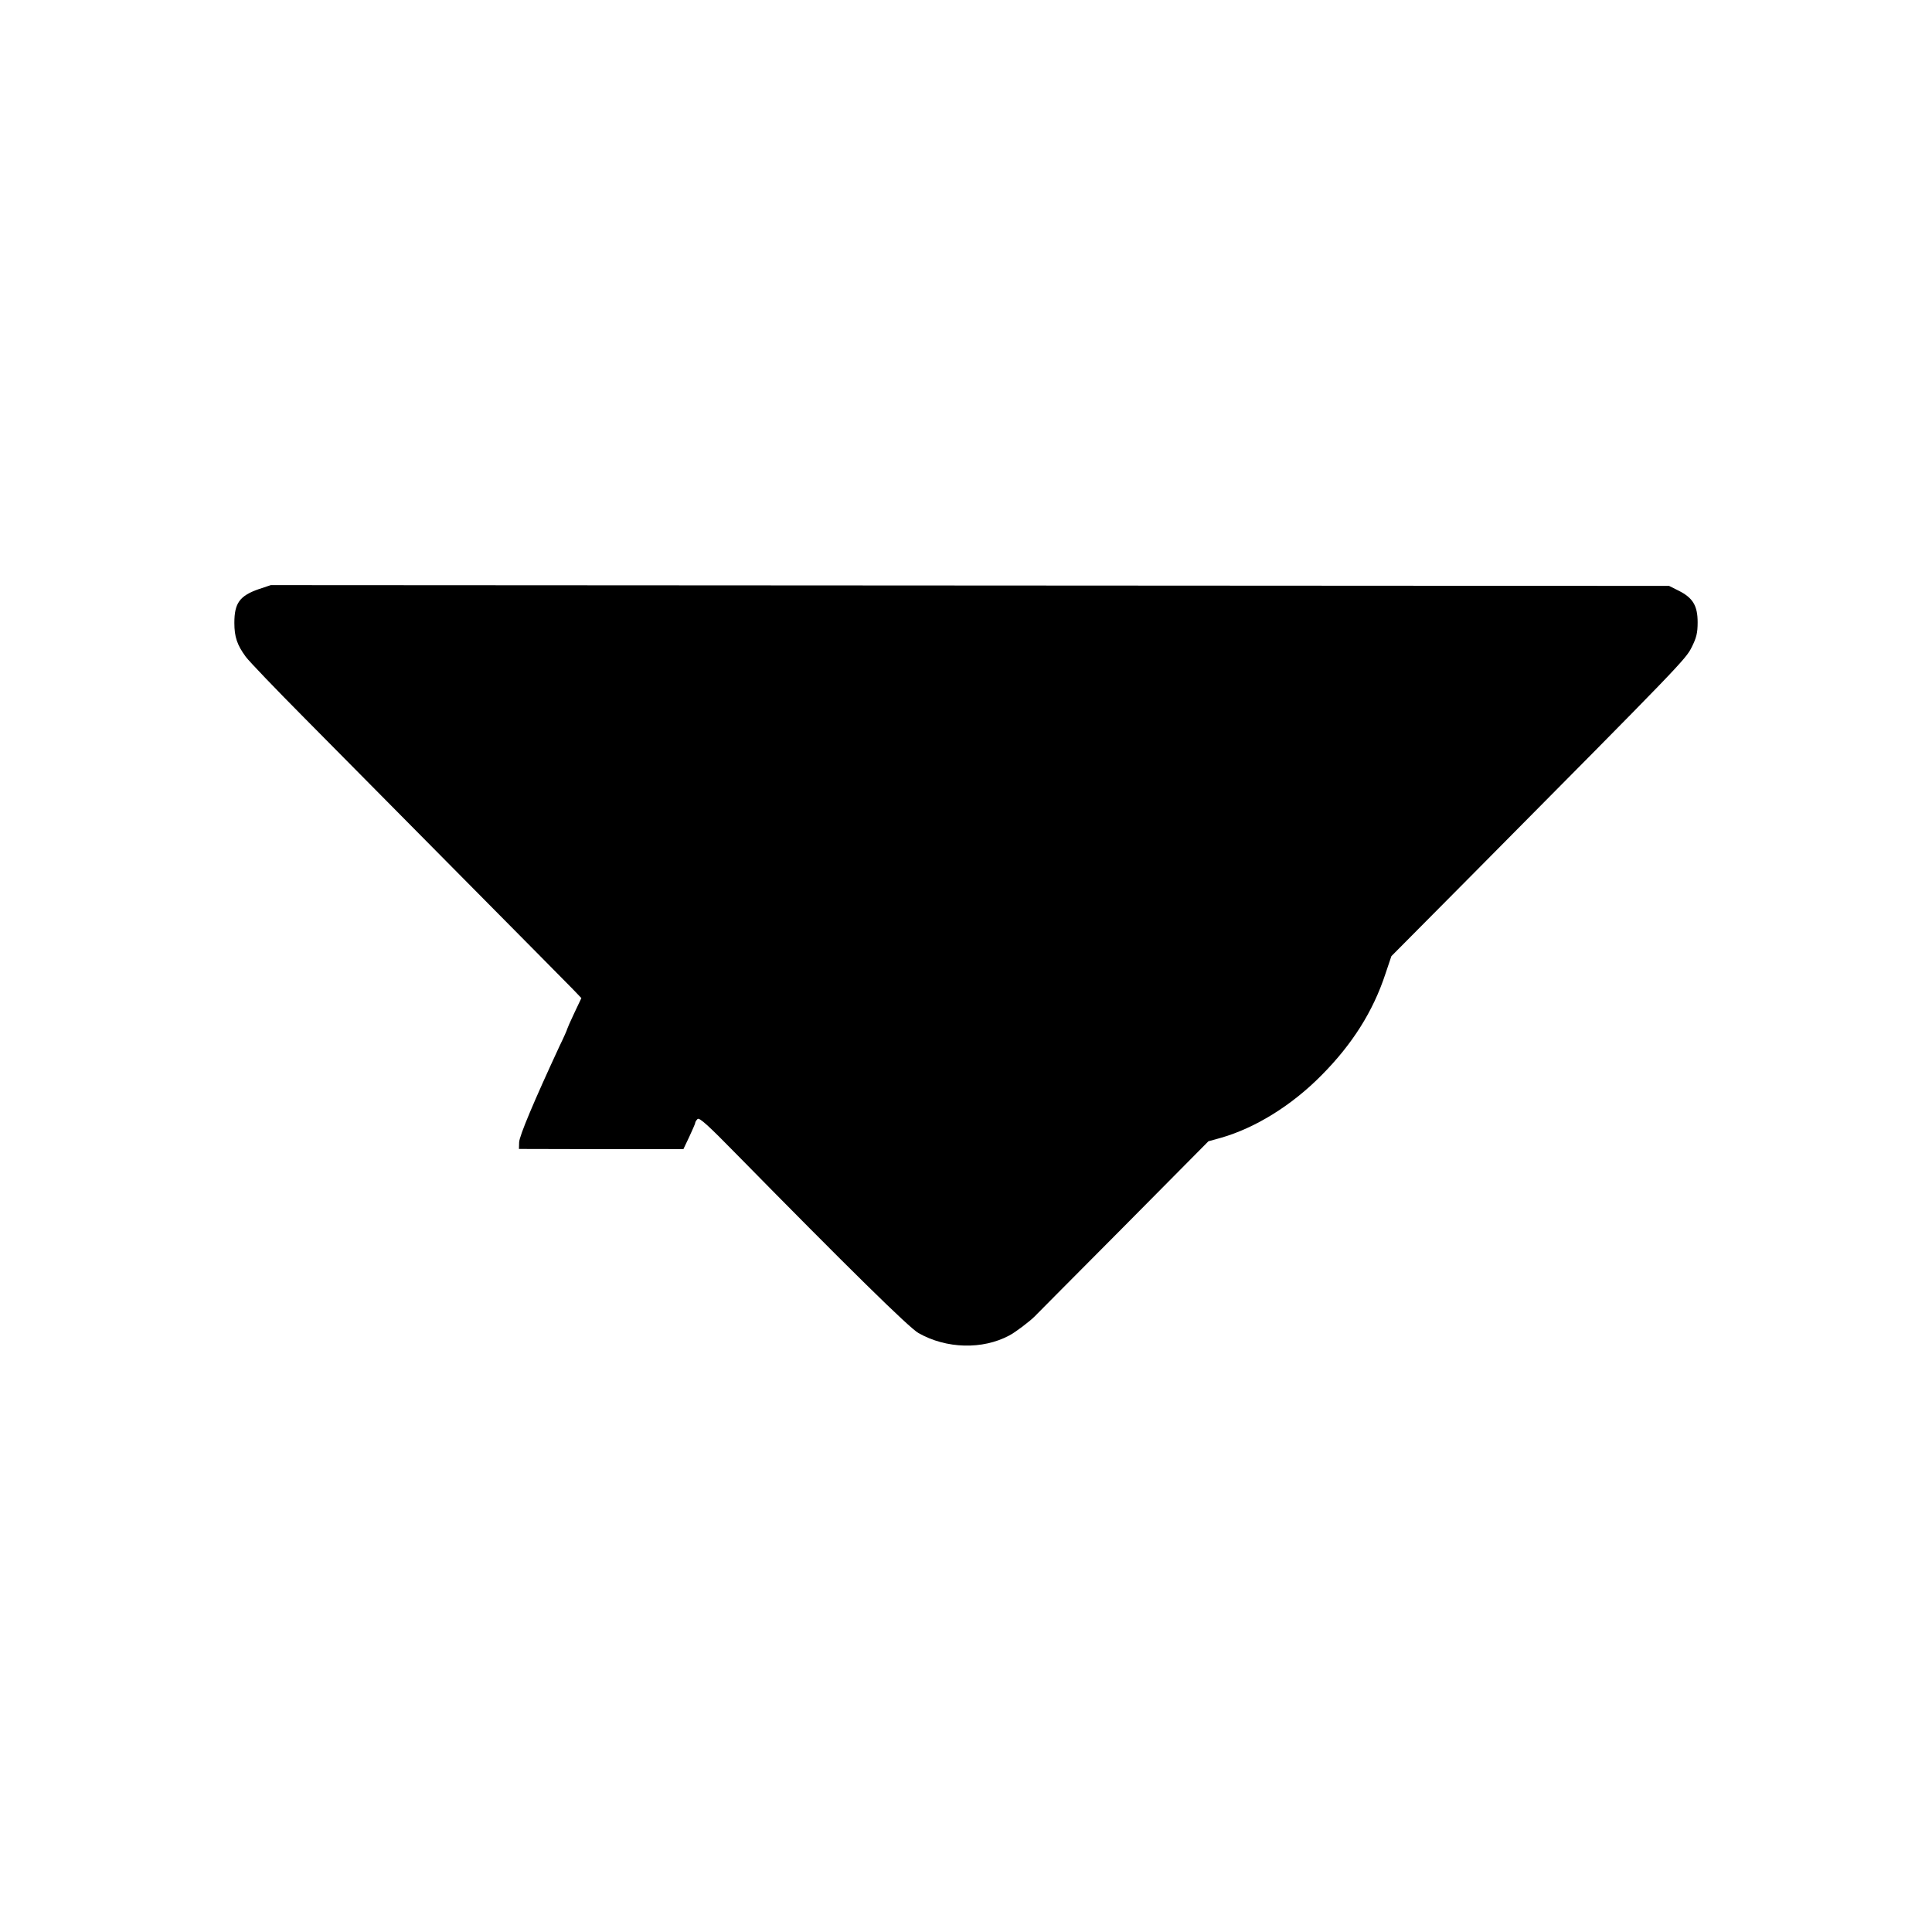
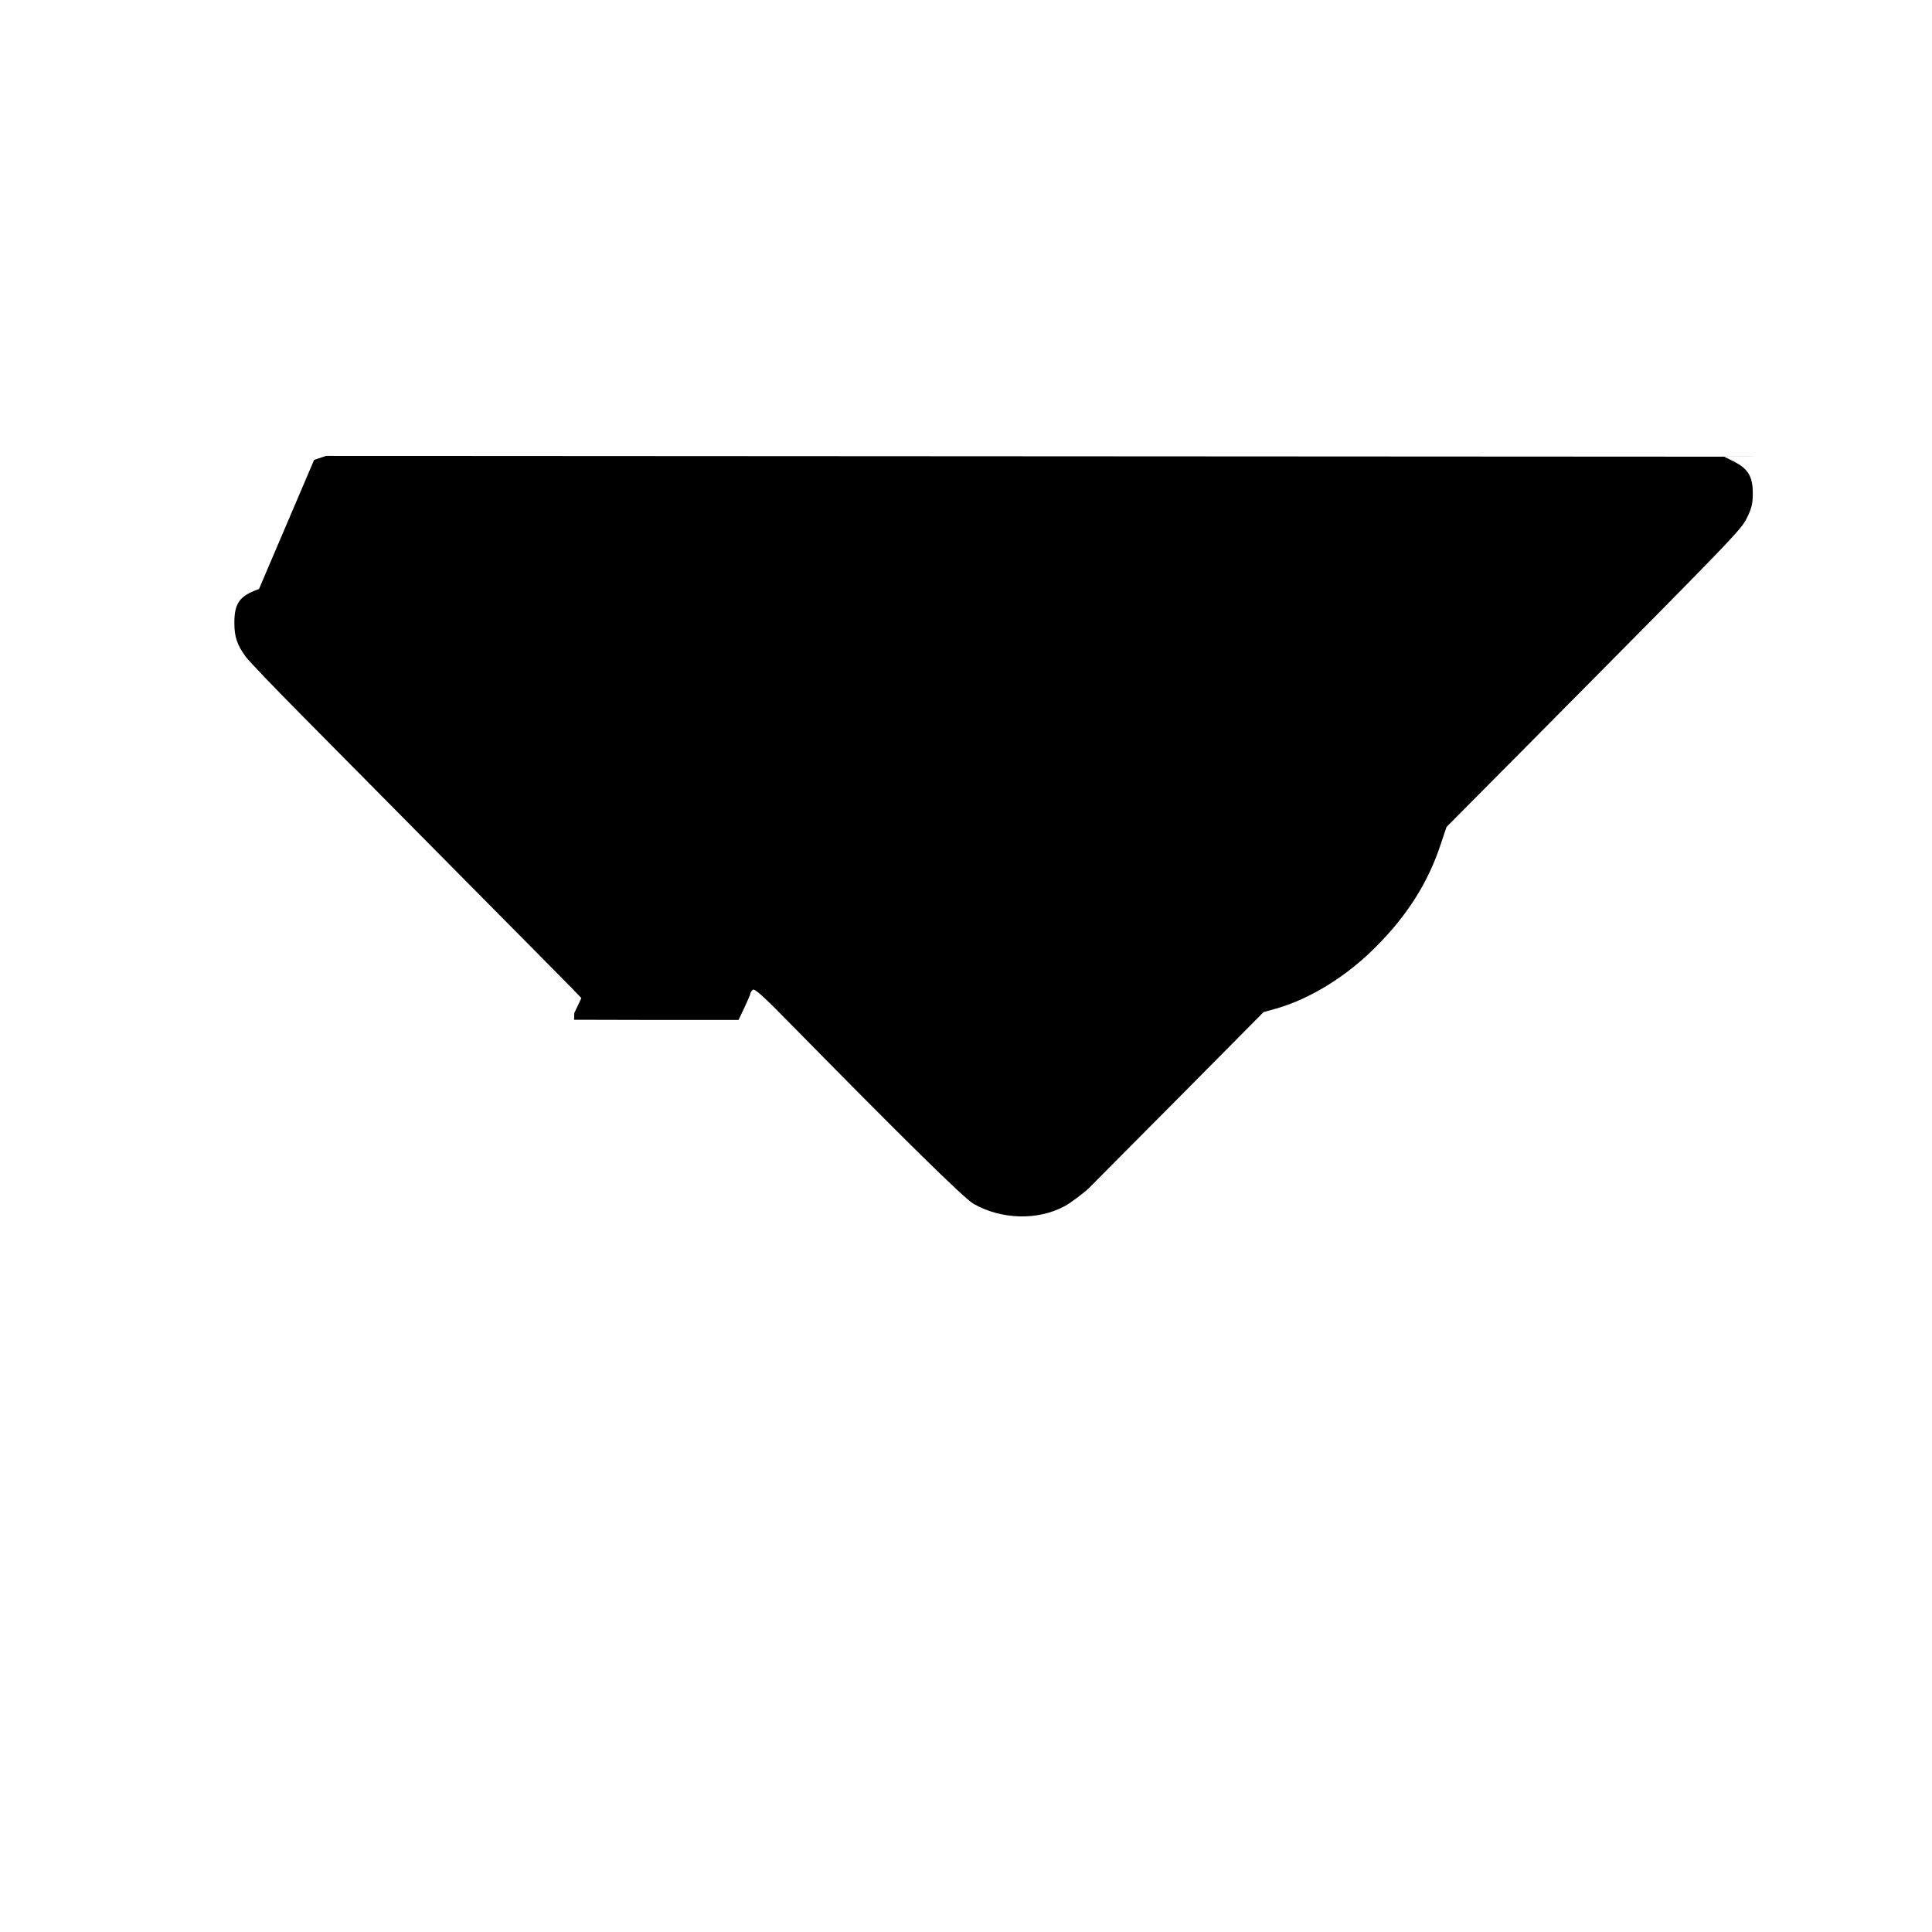
<svg xmlns="http://www.w3.org/2000/svg" version="1.0" width="981pt" height="981pt" viewBox="0 0 981 981" preserveAspectRatio="xMidYMid meet">
  <g transform="translate(0,981) scale(0.1,-0.1)" fill="#000000" stroke="none">
-     <path d="M1315 6819 c-98 -34 -125 -71 -125 -172 0 -71 14 -112 58 -172 16 -22 152 -164 302 -315 149 -151 507 -512 793 -801 287 -290 542 -547 566 -572 l43 -45 -36 -76 c-20 -42 -36 -79 -36 -81 0 -3 -17 -42 -39 -87 -129 -278 -204 -456 -205 -488 l-1 -34 417 -1 418 0 30 63 c16 35 30 66 30 70 0 5 5 13 12 20 9 9 55 -33 195 -176 571 -581 880 -885 927 -911 141 -80 325 -85 461 -12 31 16 104 72 127 95 7 7 209 211 449 452 l435 439 65 18 c173 50 357 163 509 317 156 157 262 324 325 516 l30 89 412 415 c1064 1073 1082 1092 1113 1154 24 48 30 72 30 126 0 84 -24 124 -95 160 l-50 25 -3550 2 -3550 2 -60 -20z" />
+     <path d="M1315 6819 c-98 -34 -125 -71 -125 -172 0 -71 14 -112 58 -172 16 -22 152 -164 302 -315 149 -151 507 -512 793 -801 287 -290 542 -547 566 -572 l43 -45 -36 -76 l-1 -34 417 -1 418 0 30 63 c16 35 30 66 30 70 0 5 5 13 12 20 9 9 55 -33 195 -176 571 -581 880 -885 927 -911 141 -80 325 -85 461 -12 31 16 104 72 127 95 7 7 209 211 449 452 l435 439 65 18 c173 50 357 163 509 317 156 157 262 324 325 516 l30 89 412 415 c1064 1073 1082 1092 1113 1154 24 48 30 72 30 126 0 84 -24 124 -95 160 l-50 25 -3550 2 -3550 2 -60 -20z" />
  </g>
</svg>